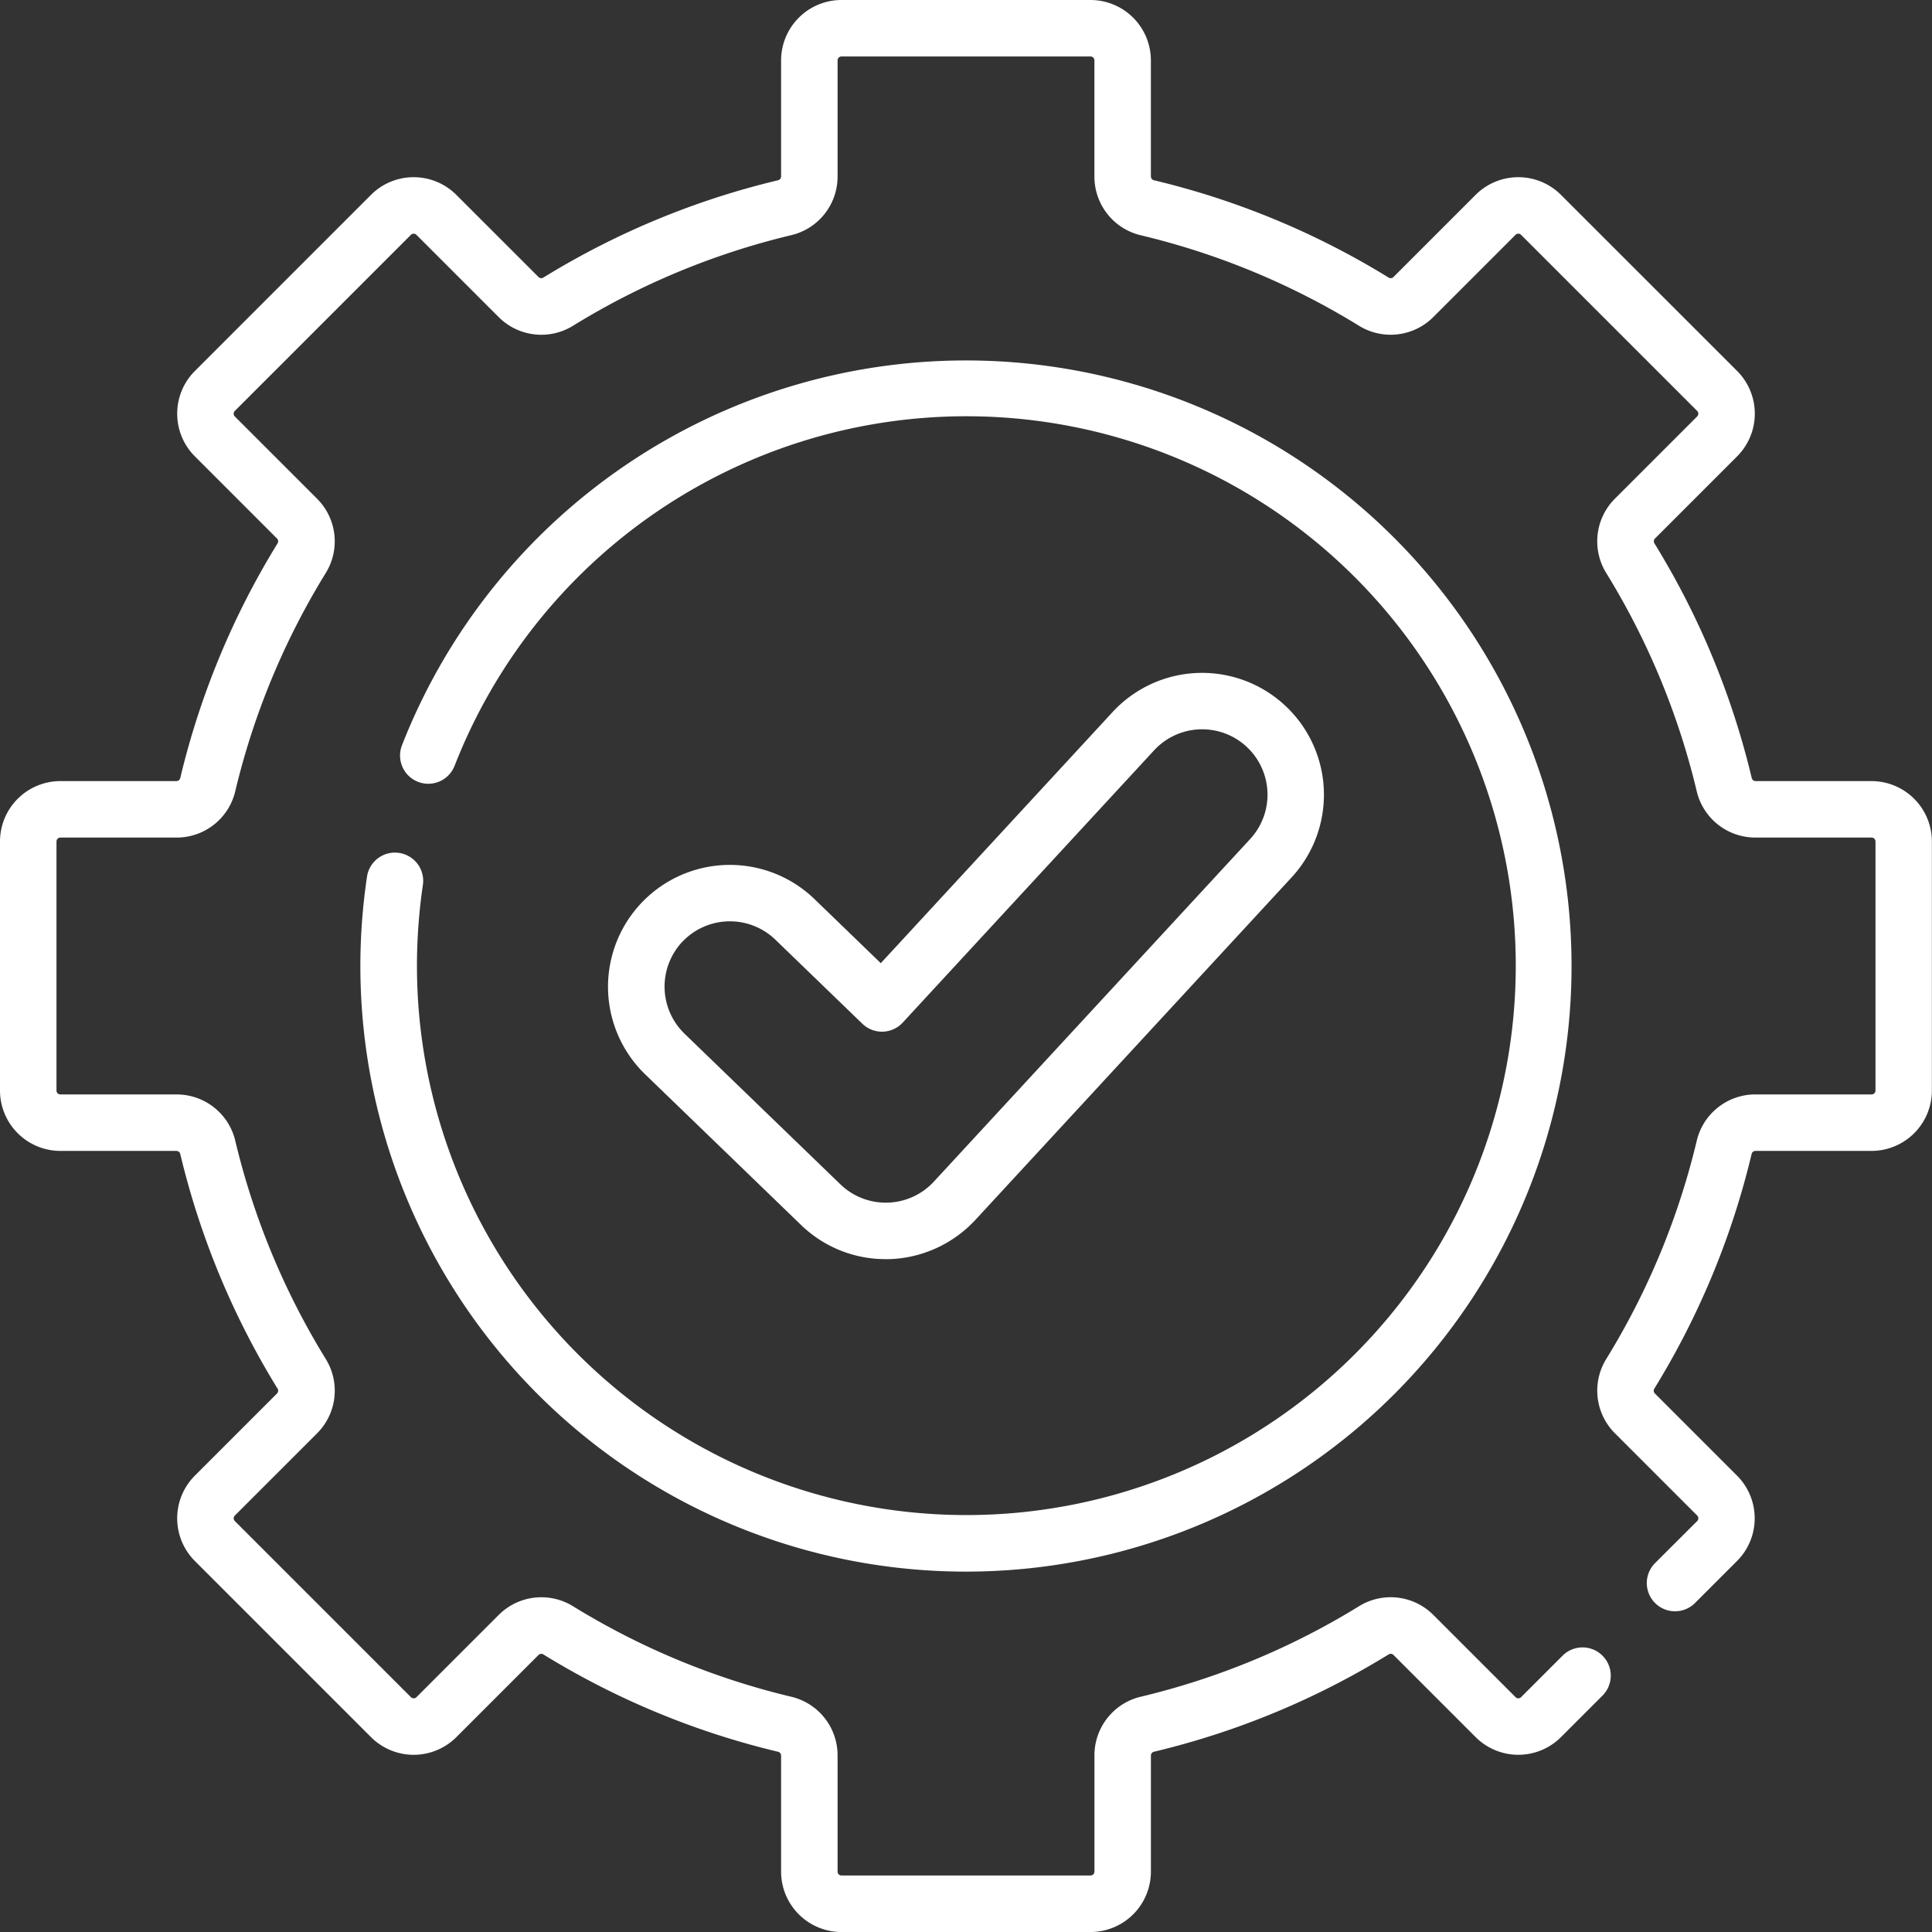
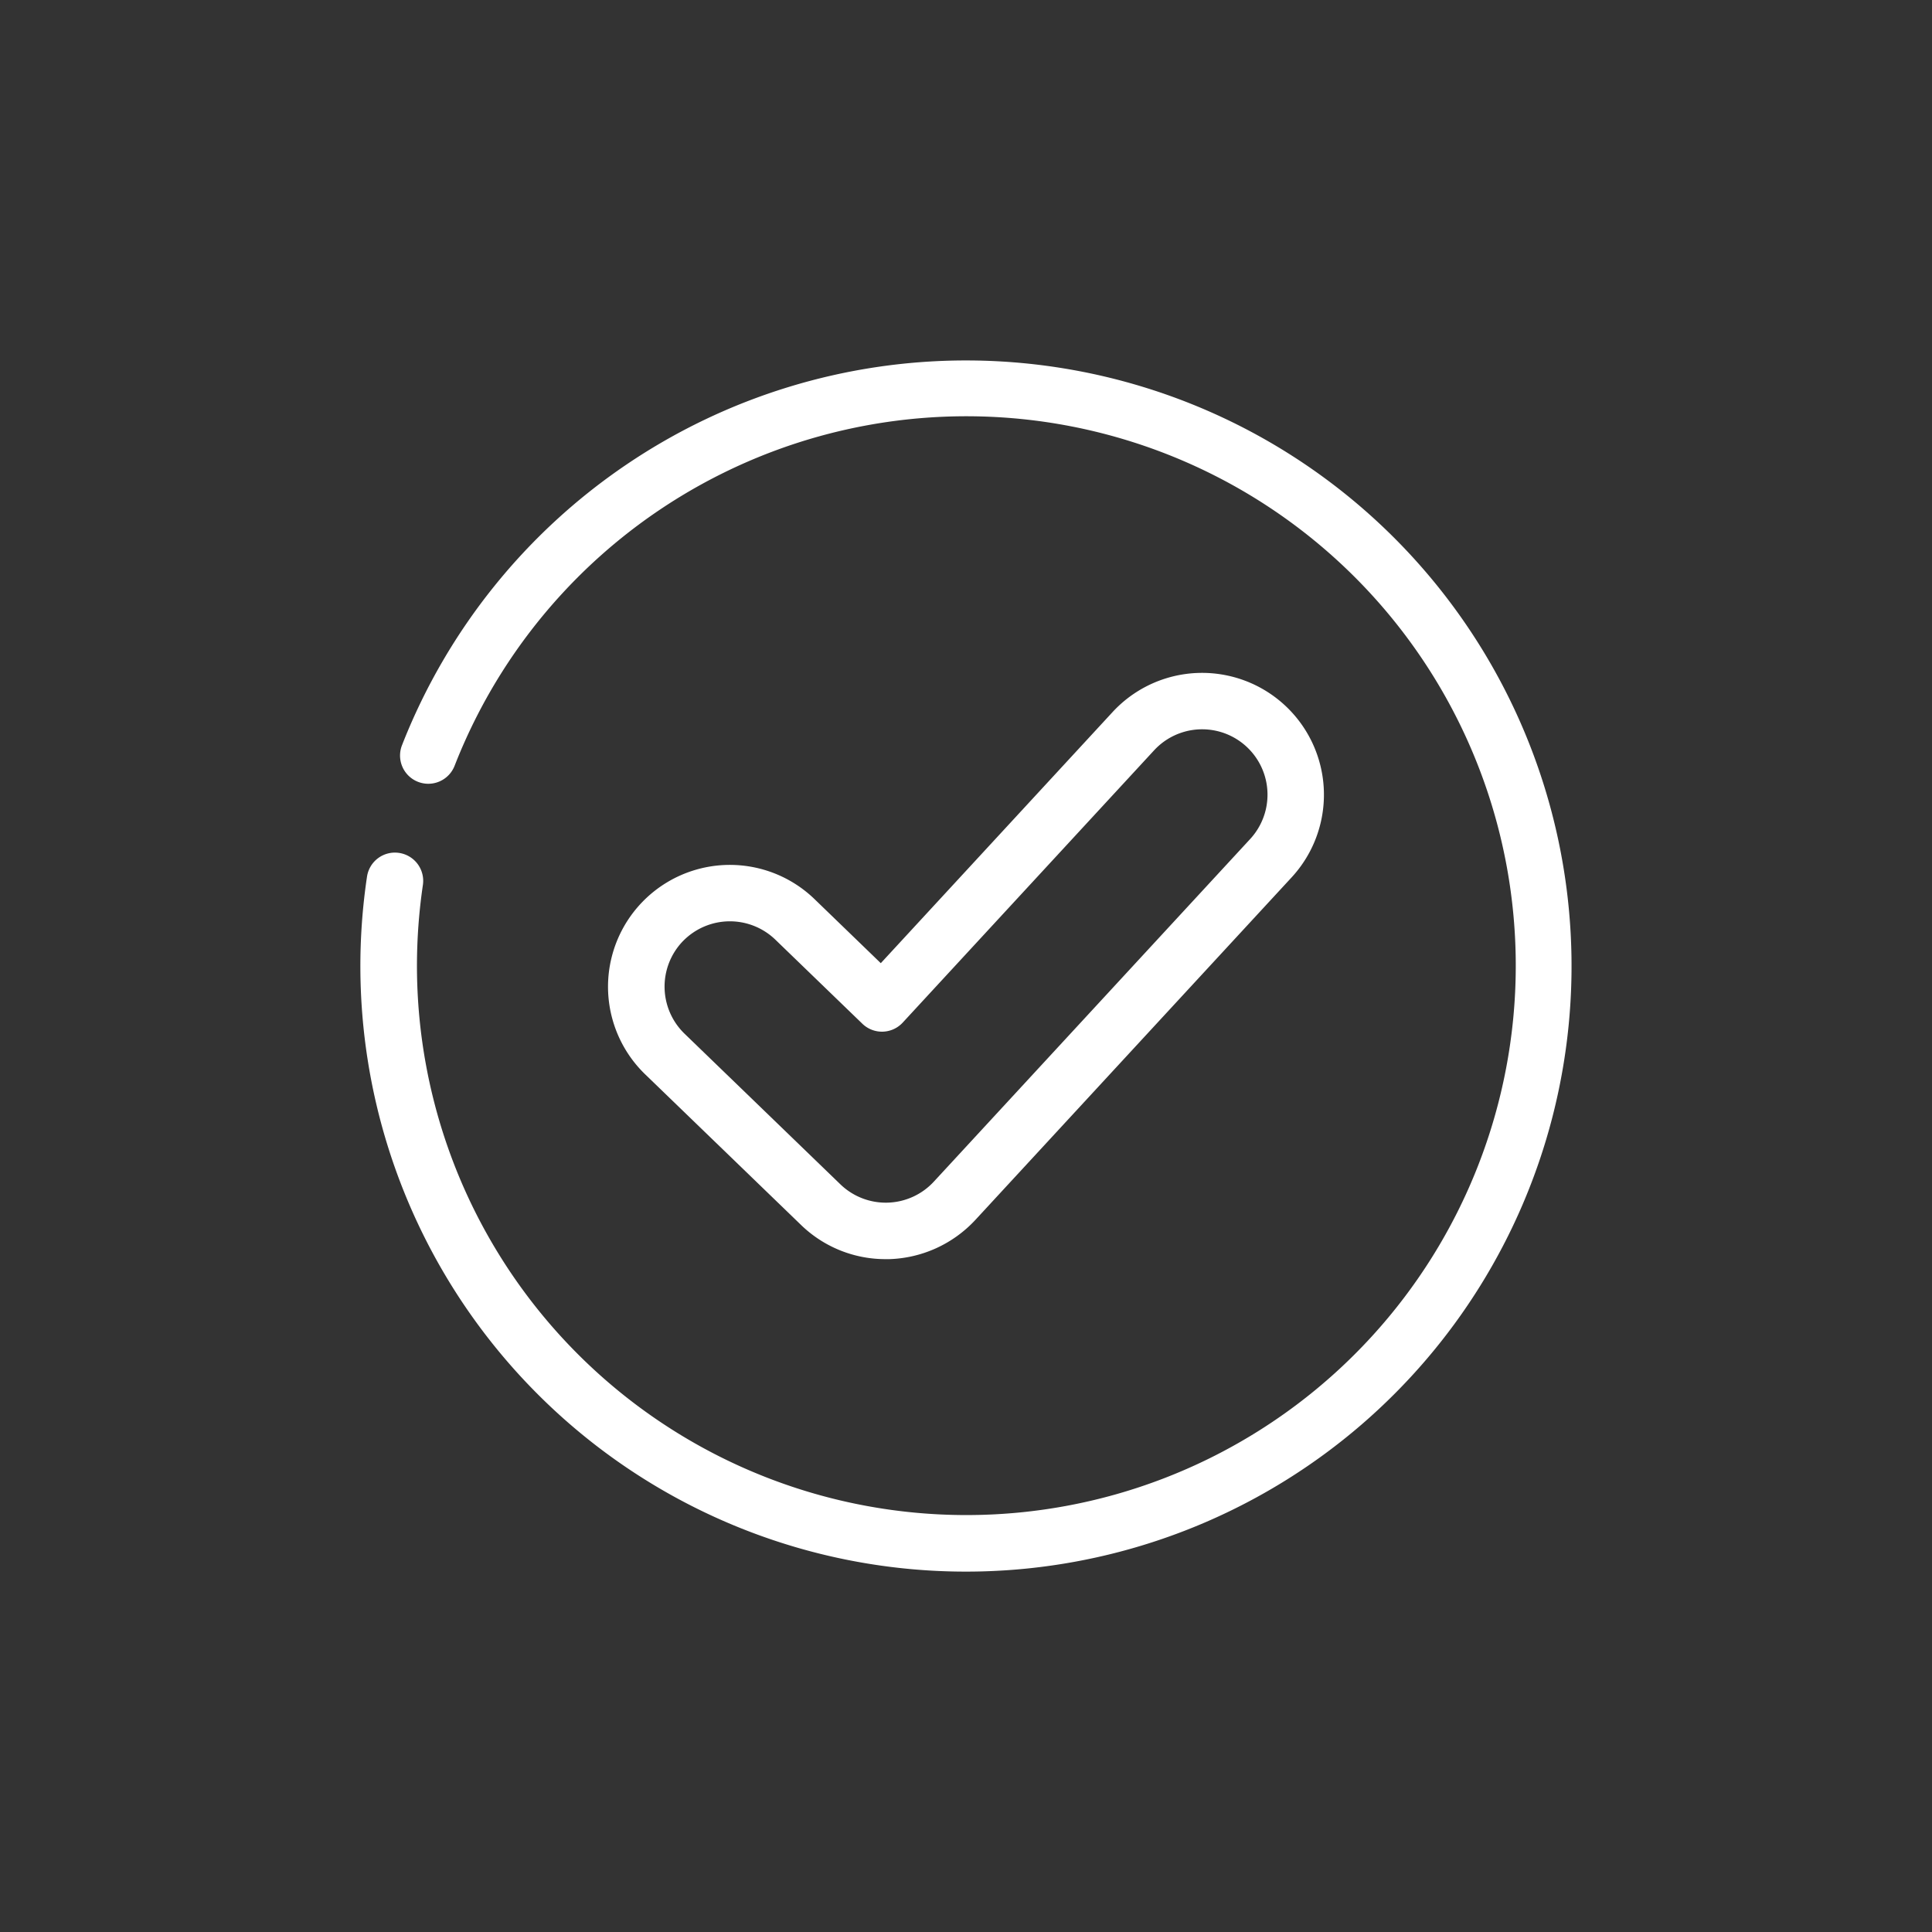
<svg xmlns="http://www.w3.org/2000/svg" width="88.483" height="88.483" viewBox="0 0 88.483 88.483">
  <rect x="0" y="0" width="88.483" height="88.483" fill="#333333" stroke="none" />
  <g id="icon_-_quality" data-name="icon - quality" transform="translate(0)">
    <g id="Group_2533" data-name="Group 2533" transform="translate(0 0)">
-       <path id="Path_386" data-name="Path 386" d="M85.718,35.773H80.409a.183.183,0,0,1-.18-.133,36.734,36.734,0,0,0-4.456-10.751.181.181,0,0,1,.021-.224L79.558,20.9a2.765,2.765,0,0,0,0-3.91L71.491,8.925a2.765,2.765,0,0,0-3.91,0l-3.764,3.764a.181.181,0,0,1-.224.021A36.734,36.734,0,0,0,52.842,8.254a.183.183,0,0,1-.133-.18V2.765A2.768,2.768,0,0,0,49.945,0H38.538a2.768,2.768,0,0,0-2.765,2.765V8.074a.182.182,0,0,1-.133.18A36.739,36.739,0,0,0,24.889,12.71a.18.18,0,0,1-.224-.021L20.9,8.925a2.765,2.765,0,0,0-3.91,0L8.925,16.991a2.765,2.765,0,0,0,0,3.91l3.764,3.764a.181.181,0,0,1,.021.224A36.734,36.734,0,0,0,8.254,35.64a.183.183,0,0,1-.18.133H2.765A2.768,2.768,0,0,0,0,38.538V49.945A2.768,2.768,0,0,0,2.765,52.71H8.074a.183.183,0,0,1,.18.133,36.734,36.734,0,0,0,4.456,10.751.181.181,0,0,1-.021.224L8.925,67.582a2.765,2.765,0,0,0,0,3.91l8.066,8.066a2.765,2.765,0,0,0,3.91,0l3.764-3.764a.18.18,0,0,1,.224-.021,36.738,36.738,0,0,0,10.751,4.457.183.183,0,0,1,.133.18v5.309a2.768,2.768,0,0,0,2.765,2.765H49.945a2.768,2.768,0,0,0,2.765-2.765V80.409a.183.183,0,0,1,.133-.18,36.742,36.742,0,0,0,10.751-4.457.18.18,0,0,1,.224.021l3.764,3.764a2.765,2.765,0,0,0,3.91,0l1.9-1.9a1.293,1.293,0,0,0-1.829-1.829l-1.9,1.9a.178.178,0,0,1-.252,0l-3.764-3.764a2.759,2.759,0,0,0-3.408-.4,34.155,34.155,0,0,1-9.995,4.144,2.758,2.758,0,0,0-2.12,2.7v5.309a.179.179,0,0,1-.178.178H38.538a.179.179,0,0,1-.178-.178V80.409a2.757,2.757,0,0,0-2.12-2.7,34.154,34.154,0,0,1-9.995-4.144,2.76,2.76,0,0,0-3.408.4l-3.764,3.764a.178.178,0,0,1-.252,0l-8.066-8.066a.178.178,0,0,1,0-.252l3.764-3.764a2.76,2.76,0,0,0,.4-3.408,34.148,34.148,0,0,1-4.144-9.995,2.758,2.758,0,0,0-2.7-2.12H2.765a.179.179,0,0,1-.178-.178V38.538a.179.179,0,0,1,.178-.178H8.074a2.758,2.758,0,0,0,2.7-2.12,34.148,34.148,0,0,1,4.144-9.995,2.76,2.76,0,0,0-.4-3.408l-3.764-3.764a.178.178,0,0,1,0-.252l8.066-8.066a.178.178,0,0,1,.252,0l3.764,3.764a2.76,2.76,0,0,0,3.408.4A34.148,34.148,0,0,1,36.24,10.77a2.758,2.758,0,0,0,2.12-2.7V2.765a.179.179,0,0,1,.178-.178H49.945a.179.179,0,0,1,.178.178V8.074a2.758,2.758,0,0,0,2.12,2.7,34.148,34.148,0,0,1,9.995,4.144,2.76,2.76,0,0,0,3.408-.4l3.764-3.764a.178.178,0,0,1,.252,0l8.066,8.066a.178.178,0,0,1,0,.252l-3.764,3.764a2.76,2.76,0,0,0-.4,3.408,34.148,34.148,0,0,1,4.144,9.995,2.758,2.758,0,0,0,2.7,2.12h5.309a.179.179,0,0,1,.178.178V49.945a.179.179,0,0,1-.178.178H80.409a2.758,2.758,0,0,0-2.7,2.12,34.148,34.148,0,0,1-4.144,9.995,2.76,2.76,0,0,0,.4,3.408l3.764,3.764a.178.178,0,0,1,0,.252L75.8,71.587a1.293,1.293,0,0,0,1.829,1.829l1.924-1.924a2.765,2.765,0,0,0,0-3.91l-3.764-3.764a.181.181,0,0,1-.021-.224,36.734,36.734,0,0,0,4.456-10.751.183.183,0,0,1,.18-.133h5.309a2.768,2.768,0,0,0,2.765-2.765V38.538a2.769,2.769,0,0,0-2.765-2.765Z" transform="translate(0 0)" fill="#fff" />
      <path id="Path_387" data-name="Path 387" d="M97.292,118.078a1.292,1.292,0,0,0-1.468,1.09,27.735,27.735,0,1,0,27.434-23.644,27.742,27.742,0,0,0-25.778,17.487l-.052.133a1.293,1.293,0,0,0,2.406.949l.051-.129a25.162,25.162,0,1,1-1.773,9.293,25.471,25.471,0,0,1,.272-3.711A1.293,1.293,0,0,0,97.292,118.078Z" transform="translate(-79.016 -79.016)" fill="#fff" />
      <path id="Path_388" data-name="Path 388" d="M173.87,205.176l.159,0a5.613,5.613,0,0,0,3.941-1.793l14.487-15.691a5.58,5.58,0,1,0-8.2-7.571l-10.615,11.5-3.034-2.933a5.58,5.58,0,0,0-7.756,8.025l7.14,6.9A5.553,5.553,0,0,0,173.87,205.176Zm-9.292-14.561a3,3,0,0,1,4.234-.072l3.986,3.852a1.293,1.293,0,0,0,1.849-.053l11.512-12.469a2.994,2.994,0,1,1,4.4,4.062l-14.488,15.692a2.994,2.994,0,0,1-4.28.122l-7.139-6.9A3,3,0,0,1,164.577,190.615Z" transform="translate(-133.303 -147.509)" fill="#fff" />
    </g>
  </g>
</svg>